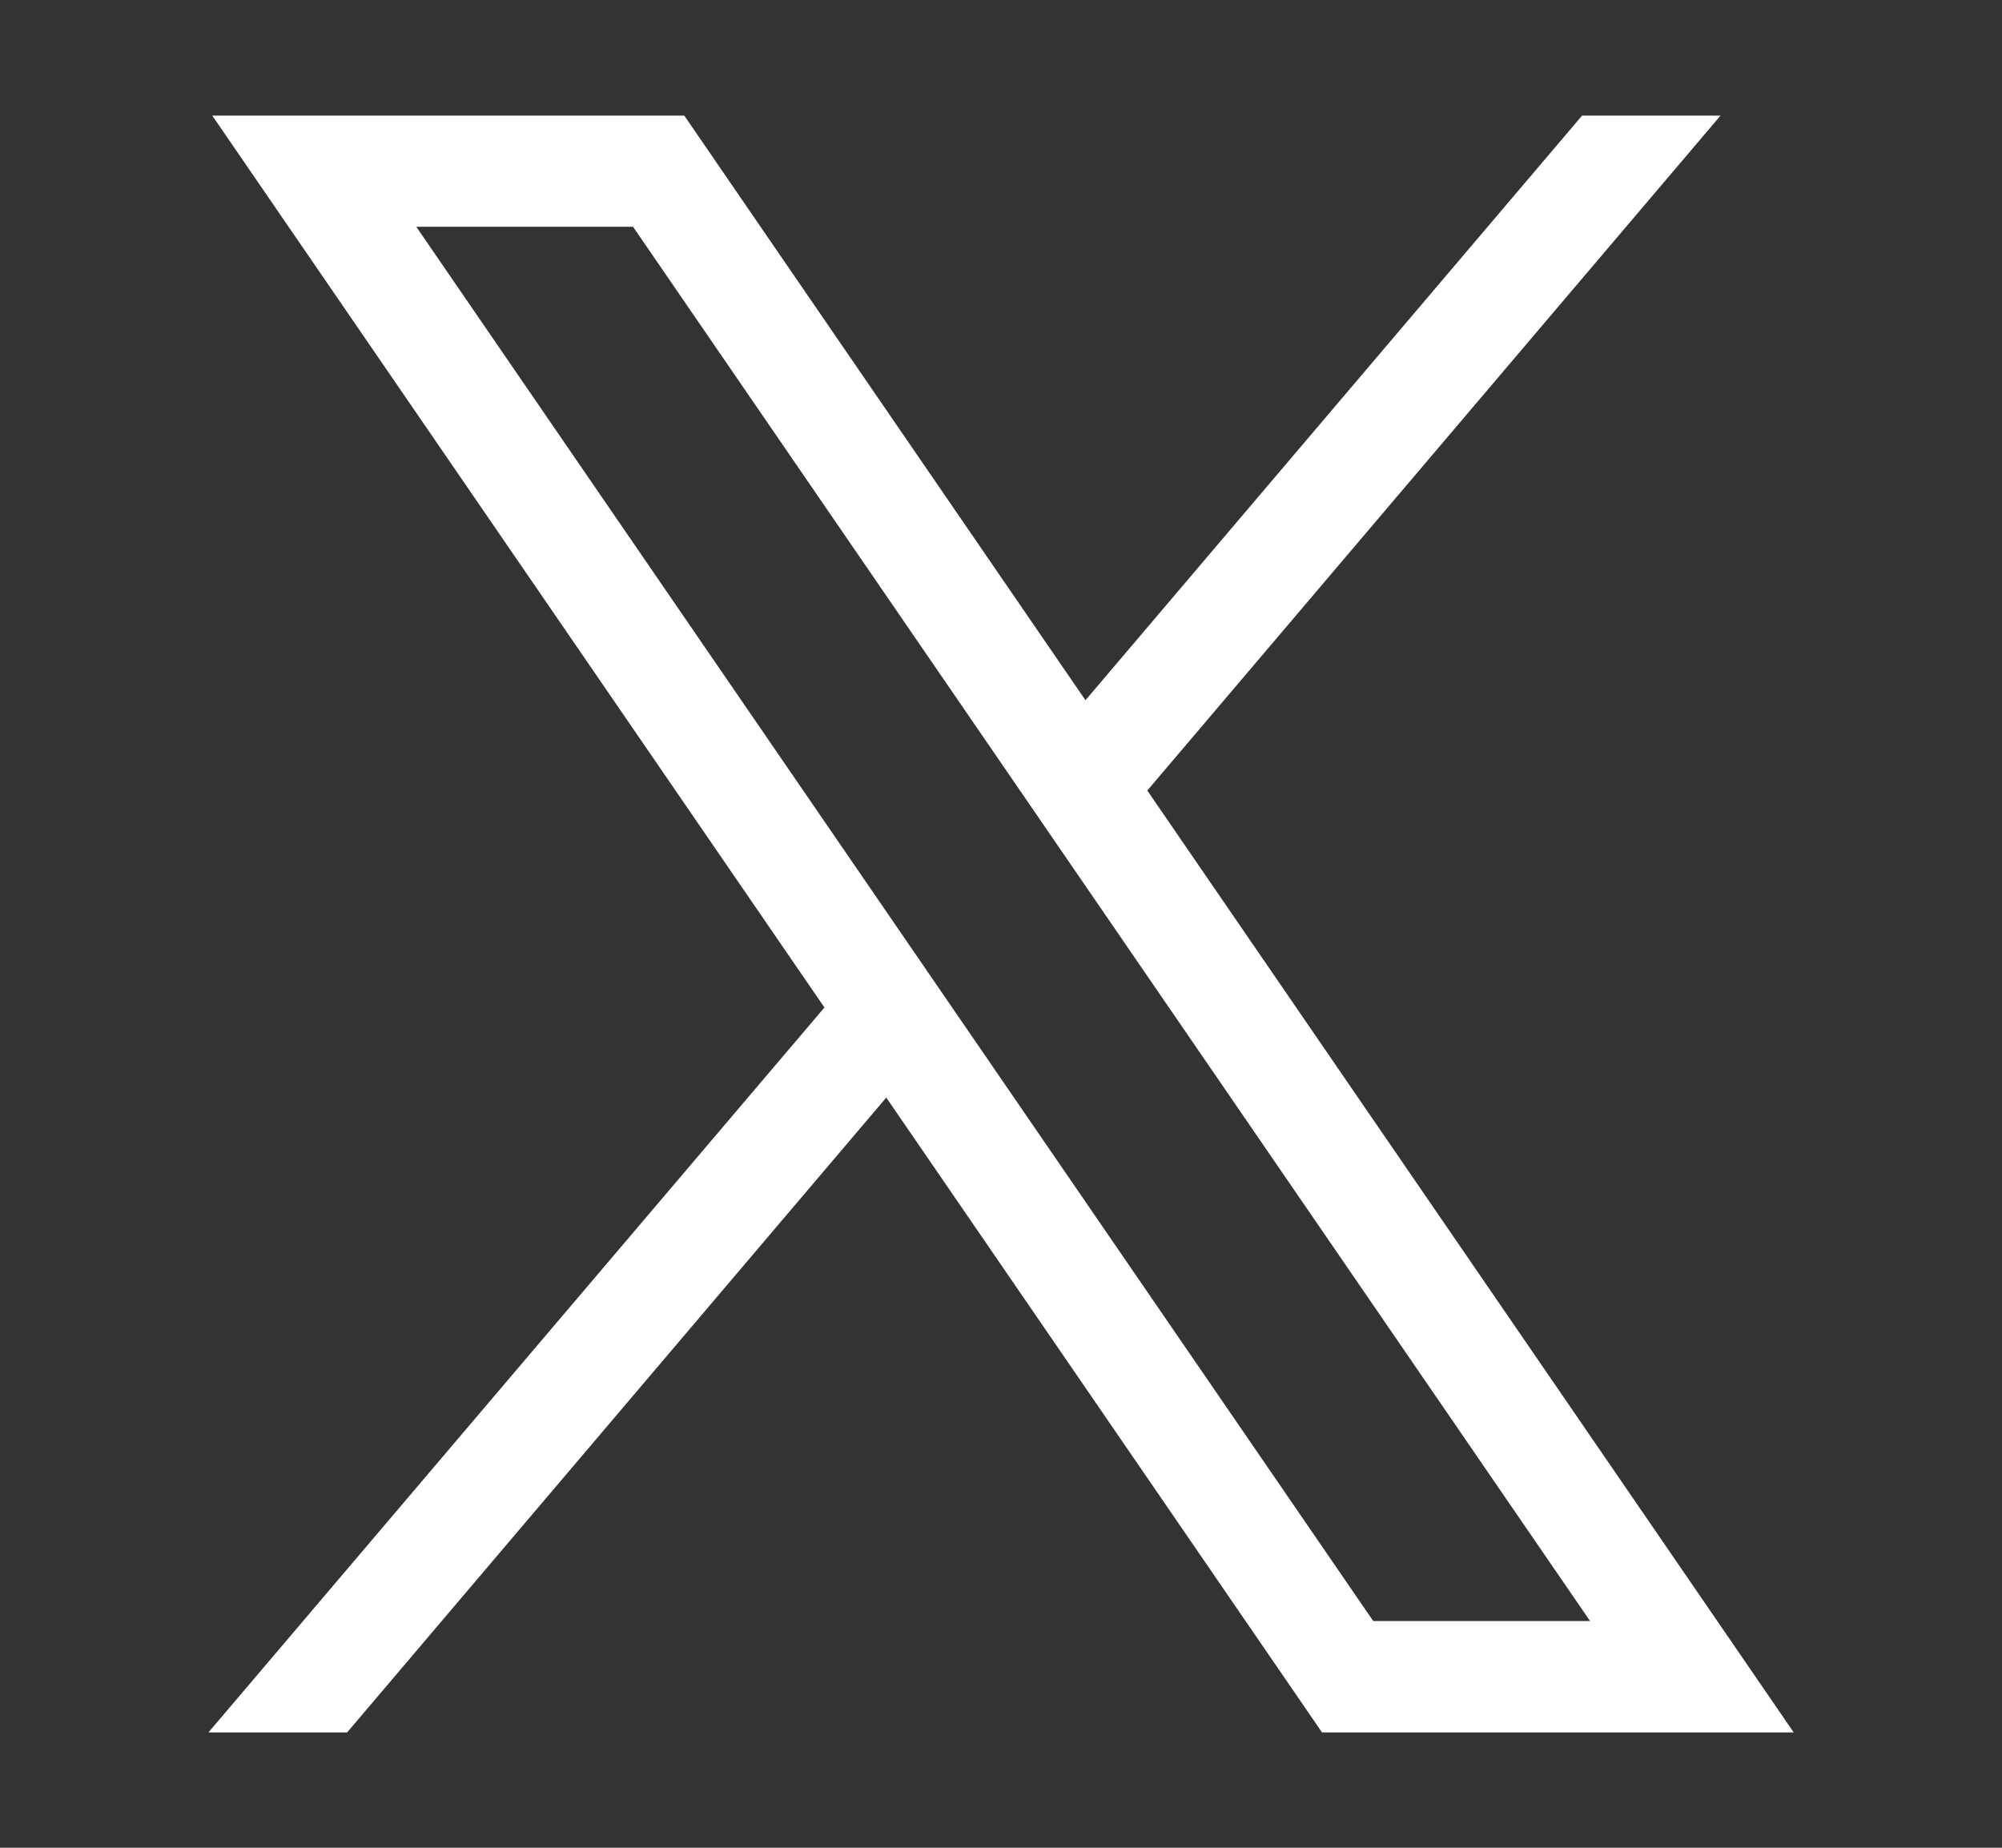
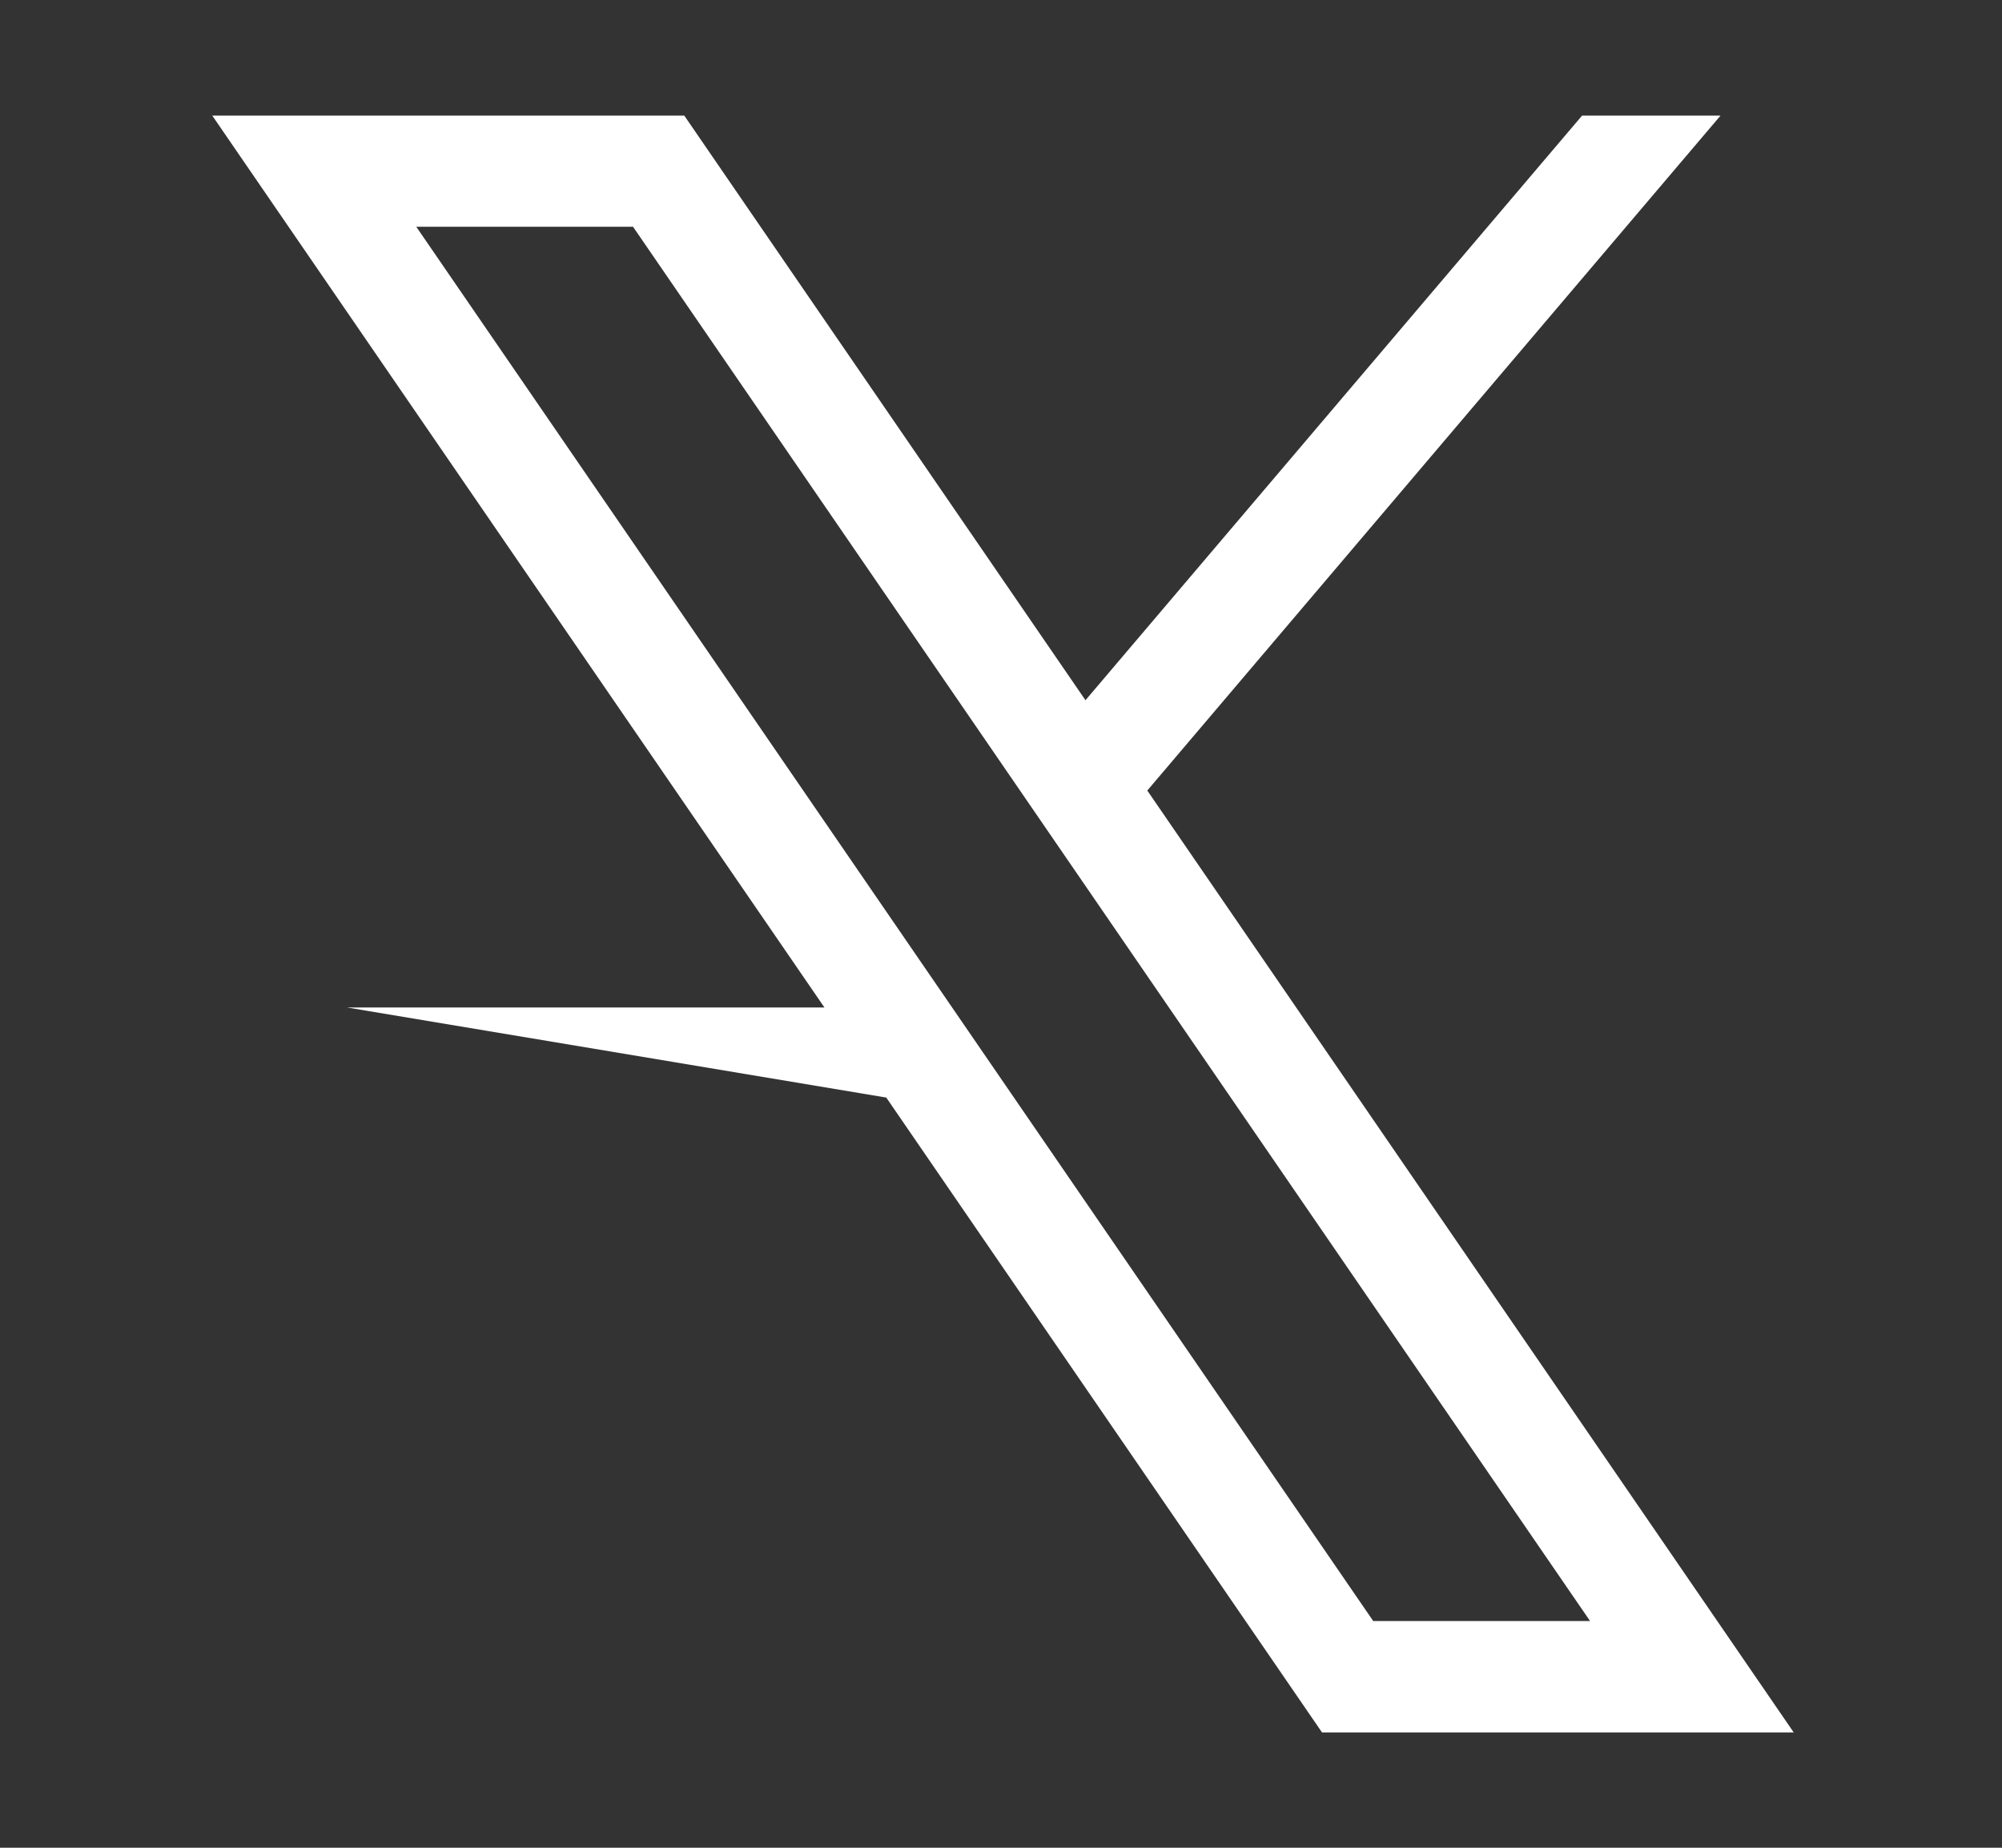
<svg xmlns="http://www.w3.org/2000/svg" width="26" height="24" viewBox="0 0 26 24" fill="none">
  <rect x="0" y="0" width="26" height="24" fill="#333333" stroke="none" />
-   <path d="M2.757 1.502L10.707 13.086L2.707 22.502H4.508L11.51 14.256L17.169 22.502H23.295L14.9 10.268L22.344 1.502H20.546L14.097 9.095L8.887 1.502H2.757ZM5.406 2.945H8.221L20.65 21.055H17.834L5.406 2.945Z" fill="white" />
+   <path d="M2.757 1.502L10.707 13.086H4.508L11.51 14.256L17.169 22.502H23.295L14.9 10.268L22.344 1.502H20.546L14.097 9.095L8.887 1.502H2.757ZM5.406 2.945H8.221L20.65 21.055H17.834L5.406 2.945Z" fill="white" />
</svg>